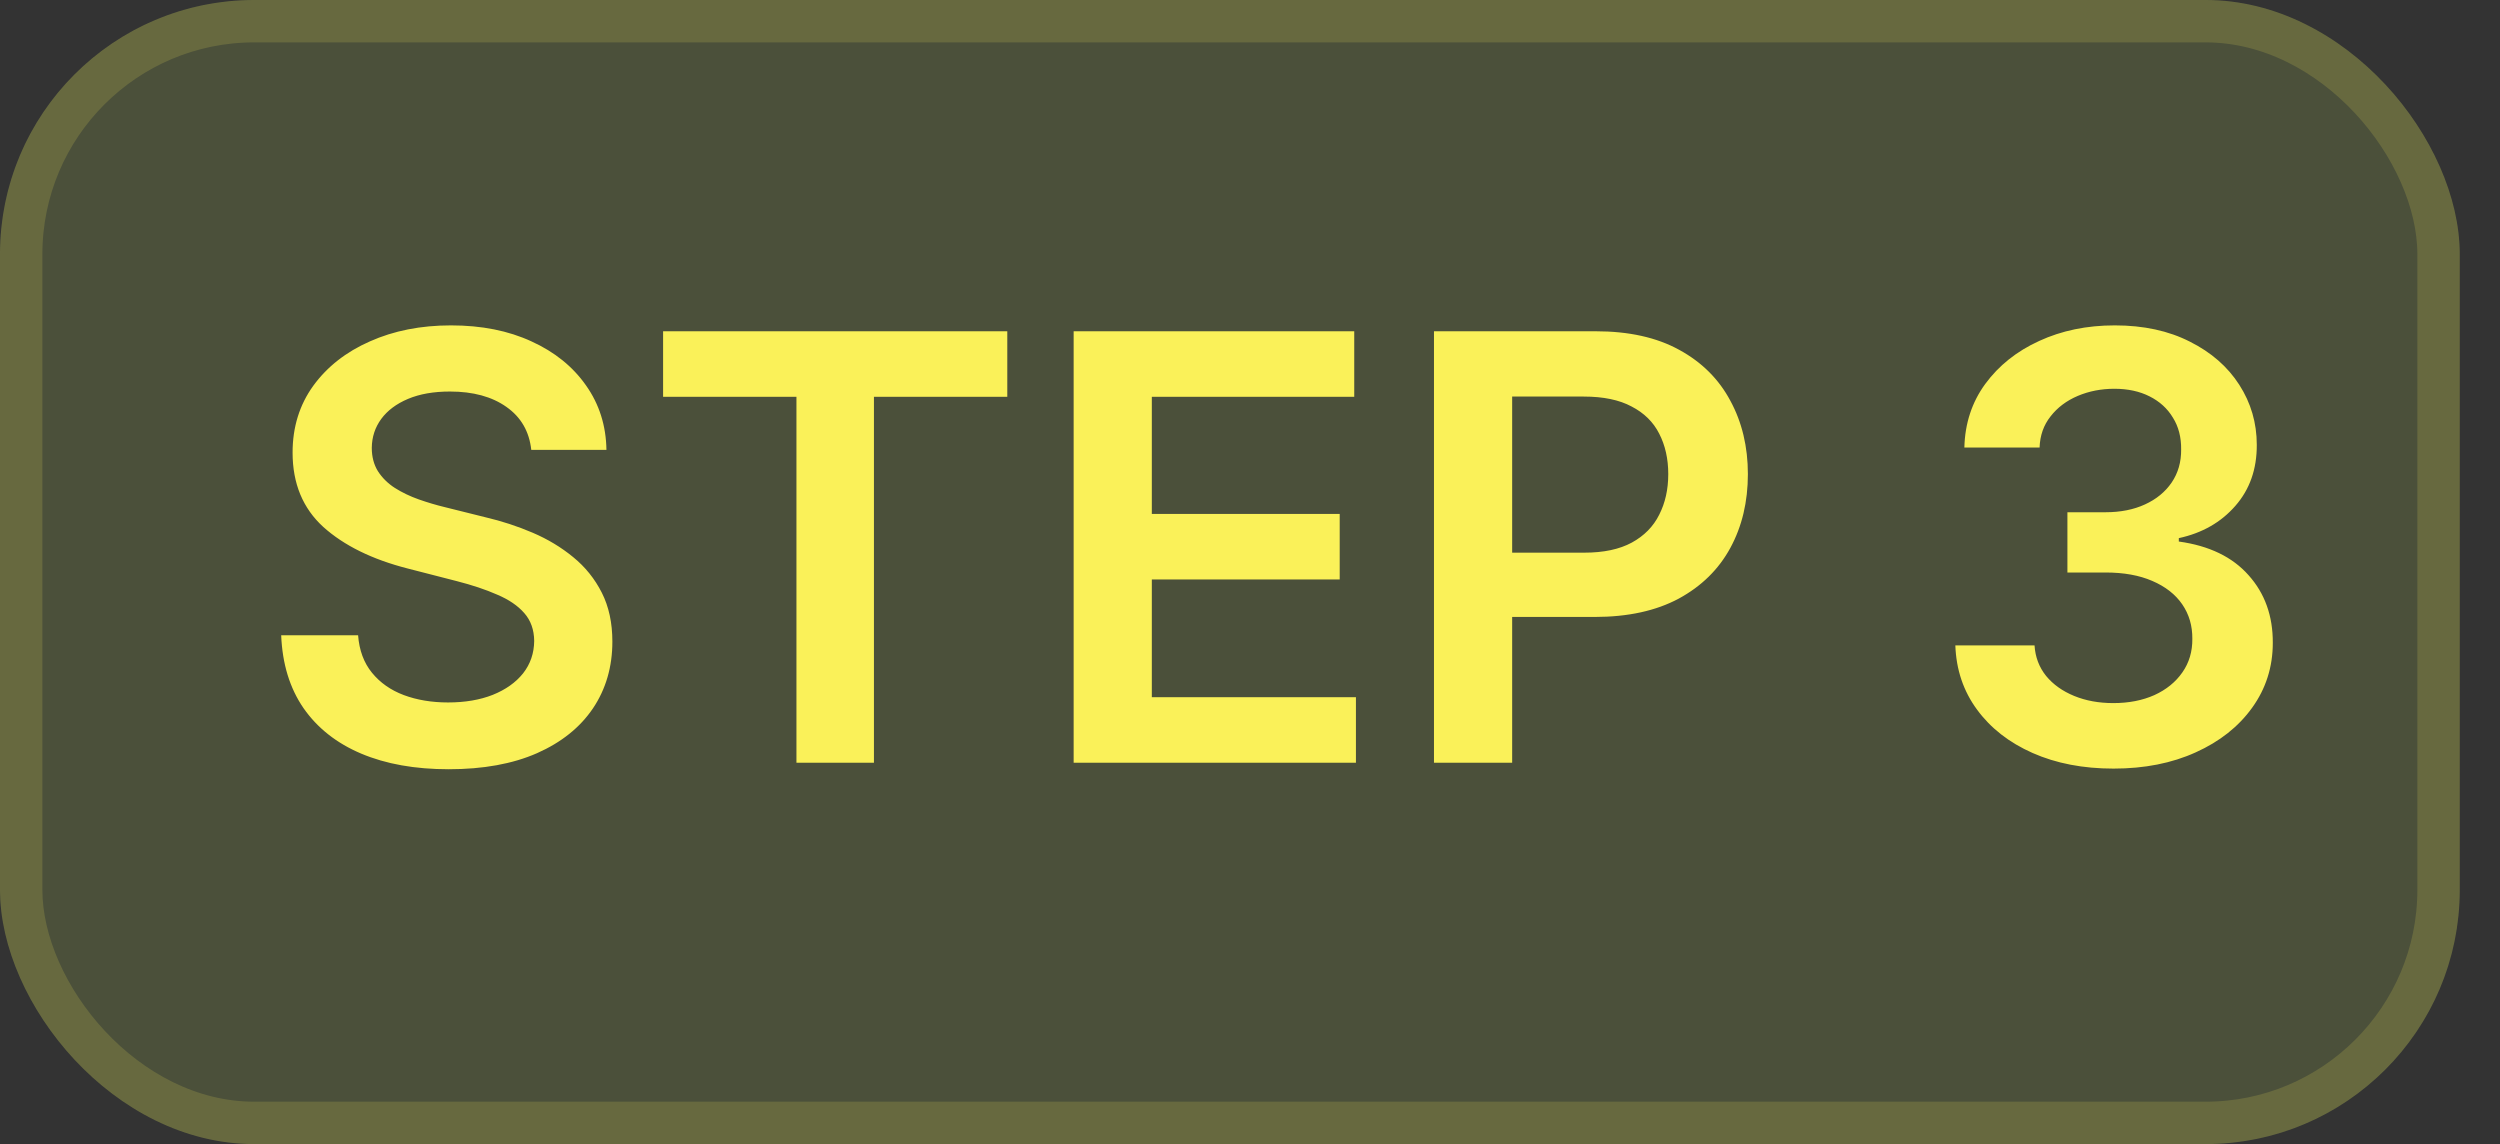
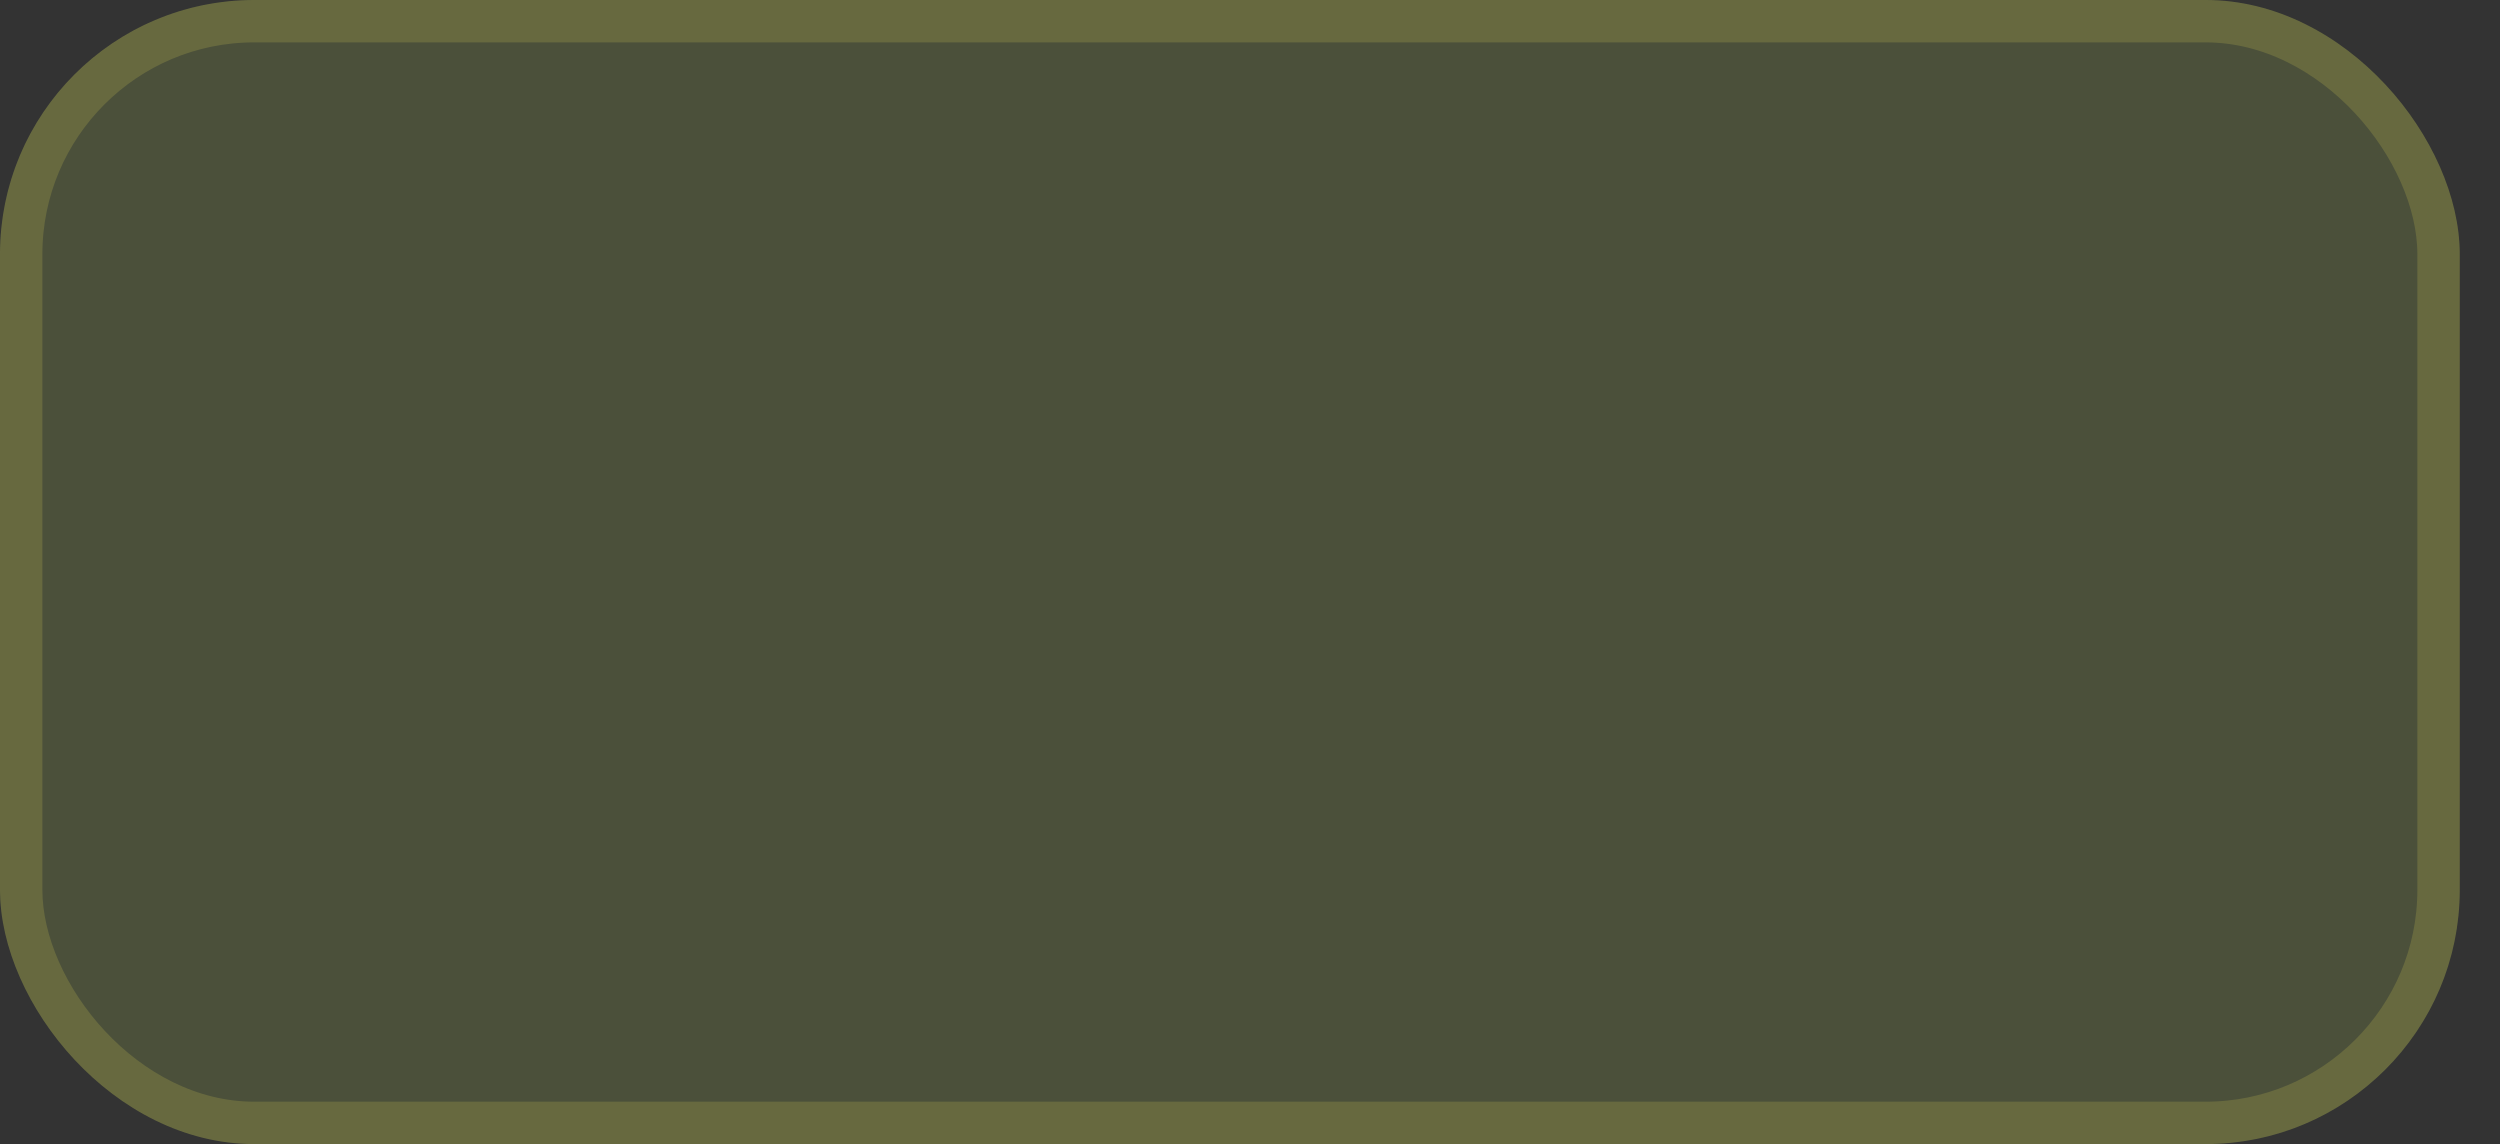
<svg xmlns="http://www.w3.org/2000/svg" width="59" height="27" viewBox="0 0 59 27" fill="none">
  <rect x="0" y="0" width="59" height="27" fill="#333333" stroke="none" />
  <g clip-path="url(#clip0_95_261)">
    <rect width="58.05" height="27" rx="6" fill="#D9FC67" fill-opacity="0.15" />
-     <path d="M12.538 10.617C12.491 10.183 12.296 9.845 11.951 9.603C11.61 9.361 11.165 9.24 10.619 9.24C10.234 9.24 9.904 9.298 9.629 9.414C9.354 9.53 9.144 9.688 8.998 9.886C8.852 10.085 8.777 10.312 8.774 10.568C8.774 10.78 8.822 10.963 8.918 11.119C9.018 11.275 9.152 11.408 9.321 11.517C9.49 11.623 9.677 11.713 9.883 11.786C10.088 11.858 10.296 11.92 10.504 11.97L11.459 12.208C11.843 12.298 12.213 12.419 12.568 12.571C12.925 12.723 13.245 12.916 13.527 13.148C13.812 13.38 14.037 13.66 14.203 13.988C14.369 14.316 14.452 14.7 14.452 15.141C14.452 15.738 14.299 16.263 13.994 16.717C13.689 17.168 13.249 17.521 12.672 17.776C12.098 18.028 11.404 18.154 10.589 18.154C9.797 18.154 9.109 18.032 8.526 17.786C7.946 17.541 7.491 17.183 7.163 16.712C6.839 16.242 6.663 15.668 6.636 14.992H8.451C8.478 15.347 8.587 15.642 8.779 15.877C8.971 16.113 9.222 16.288 9.53 16.404C9.841 16.52 10.189 16.578 10.574 16.578C10.975 16.578 11.326 16.518 11.628 16.399C11.933 16.276 12.171 16.108 12.344 15.892C12.516 15.673 12.604 15.418 12.607 15.126C12.604 14.861 12.526 14.643 12.374 14.47C12.221 14.294 12.007 14.149 11.732 14.033C11.46 13.913 11.142 13.807 10.778 13.714L9.619 13.416C8.781 13.201 8.118 12.874 7.631 12.437C7.147 11.996 6.905 11.411 6.905 10.682C6.905 10.082 7.067 9.557 7.392 9.106C7.72 8.655 8.166 8.305 8.729 8.057C9.293 7.805 9.931 7.679 10.643 7.679C11.366 7.679 11.999 7.805 12.543 8.057C13.089 8.305 13.519 8.652 13.83 9.096C14.142 9.537 14.303 10.044 14.312 10.617H12.538ZM15.649 9.364V7.818H23.772V9.364H20.625V18H18.796V9.364H15.649ZM25.338 18V7.818H31.96V9.364H27.183V12.129H31.617V13.675H27.183V16.454H32V18H25.338ZM33.842 18V7.818H37.66C38.443 7.818 39.099 7.964 39.629 8.256C40.163 8.547 40.565 8.948 40.837 9.459C41.112 9.966 41.25 10.543 41.25 11.189C41.25 11.842 41.112 12.422 40.837 12.929C40.562 13.436 40.156 13.835 39.619 14.127C39.082 14.415 38.421 14.56 37.636 14.56H35.105V13.043H37.387C37.844 13.043 38.219 12.964 38.511 12.805C38.802 12.646 39.018 12.427 39.157 12.148C39.299 11.87 39.371 11.55 39.371 11.189C39.371 10.828 39.299 10.509 39.157 10.234C39.018 9.959 38.8 9.745 38.505 9.593C38.214 9.437 37.838 9.359 37.377 9.359H35.687V18H33.842ZM49.879 18.139C49.163 18.139 48.527 18.017 47.97 17.771C47.417 17.526 46.979 17.185 46.658 16.747C46.336 16.31 46.166 15.804 46.146 15.231H48.015C48.032 15.506 48.123 15.746 48.288 15.952C48.454 16.154 48.675 16.311 48.95 16.424C49.225 16.537 49.533 16.593 49.874 16.593C50.239 16.593 50.562 16.53 50.844 16.404C51.126 16.275 51.346 16.096 51.505 15.867C51.664 15.639 51.742 15.375 51.739 15.077C51.742 14.768 51.662 14.497 51.5 14.261C51.338 14.026 51.102 13.842 50.794 13.71C50.489 13.577 50.121 13.511 49.69 13.511H48.791V12.089H49.69C50.045 12.089 50.355 12.027 50.62 11.905C50.889 11.782 51.099 11.61 51.251 11.388C51.404 11.162 51.478 10.902 51.475 10.607C51.478 10.319 51.414 10.069 51.281 9.857C51.152 9.641 50.968 9.474 50.729 9.354C50.494 9.235 50.217 9.175 49.899 9.175C49.588 9.175 49.299 9.232 49.034 9.344C48.769 9.457 48.555 9.618 48.393 9.827C48.23 10.032 48.144 10.277 48.134 10.562H46.359C46.373 9.992 46.537 9.492 46.852 9.061C47.17 8.627 47.594 8.289 48.124 8.047C48.655 7.802 49.249 7.679 49.909 7.679C50.589 7.679 51.178 7.807 51.679 8.062C52.183 8.314 52.572 8.653 52.847 9.081C53.122 9.509 53.26 9.981 53.26 10.498C53.263 11.071 53.094 11.552 52.753 11.94C52.415 12.327 51.971 12.581 51.42 12.7V12.78C52.136 12.879 52.685 13.144 53.066 13.575C53.45 14.003 53.641 14.535 53.638 15.171C53.638 15.741 53.475 16.252 53.151 16.702C52.829 17.15 52.385 17.501 51.818 17.756C51.255 18.012 50.608 18.139 49.879 18.139Z" fill="#FAF159" />
    <rect x="0.5" y="0.5" width="57.05" height="26" rx="5.5" stroke="#FAF159" stroke-opacity="0.16" />
  </g>
  <defs>
    <clipPath id="clip0_95_261">
      <rect width="58.05" height="27" rx="6" fill="white" />
    </clipPath>
  </defs>
</svg>